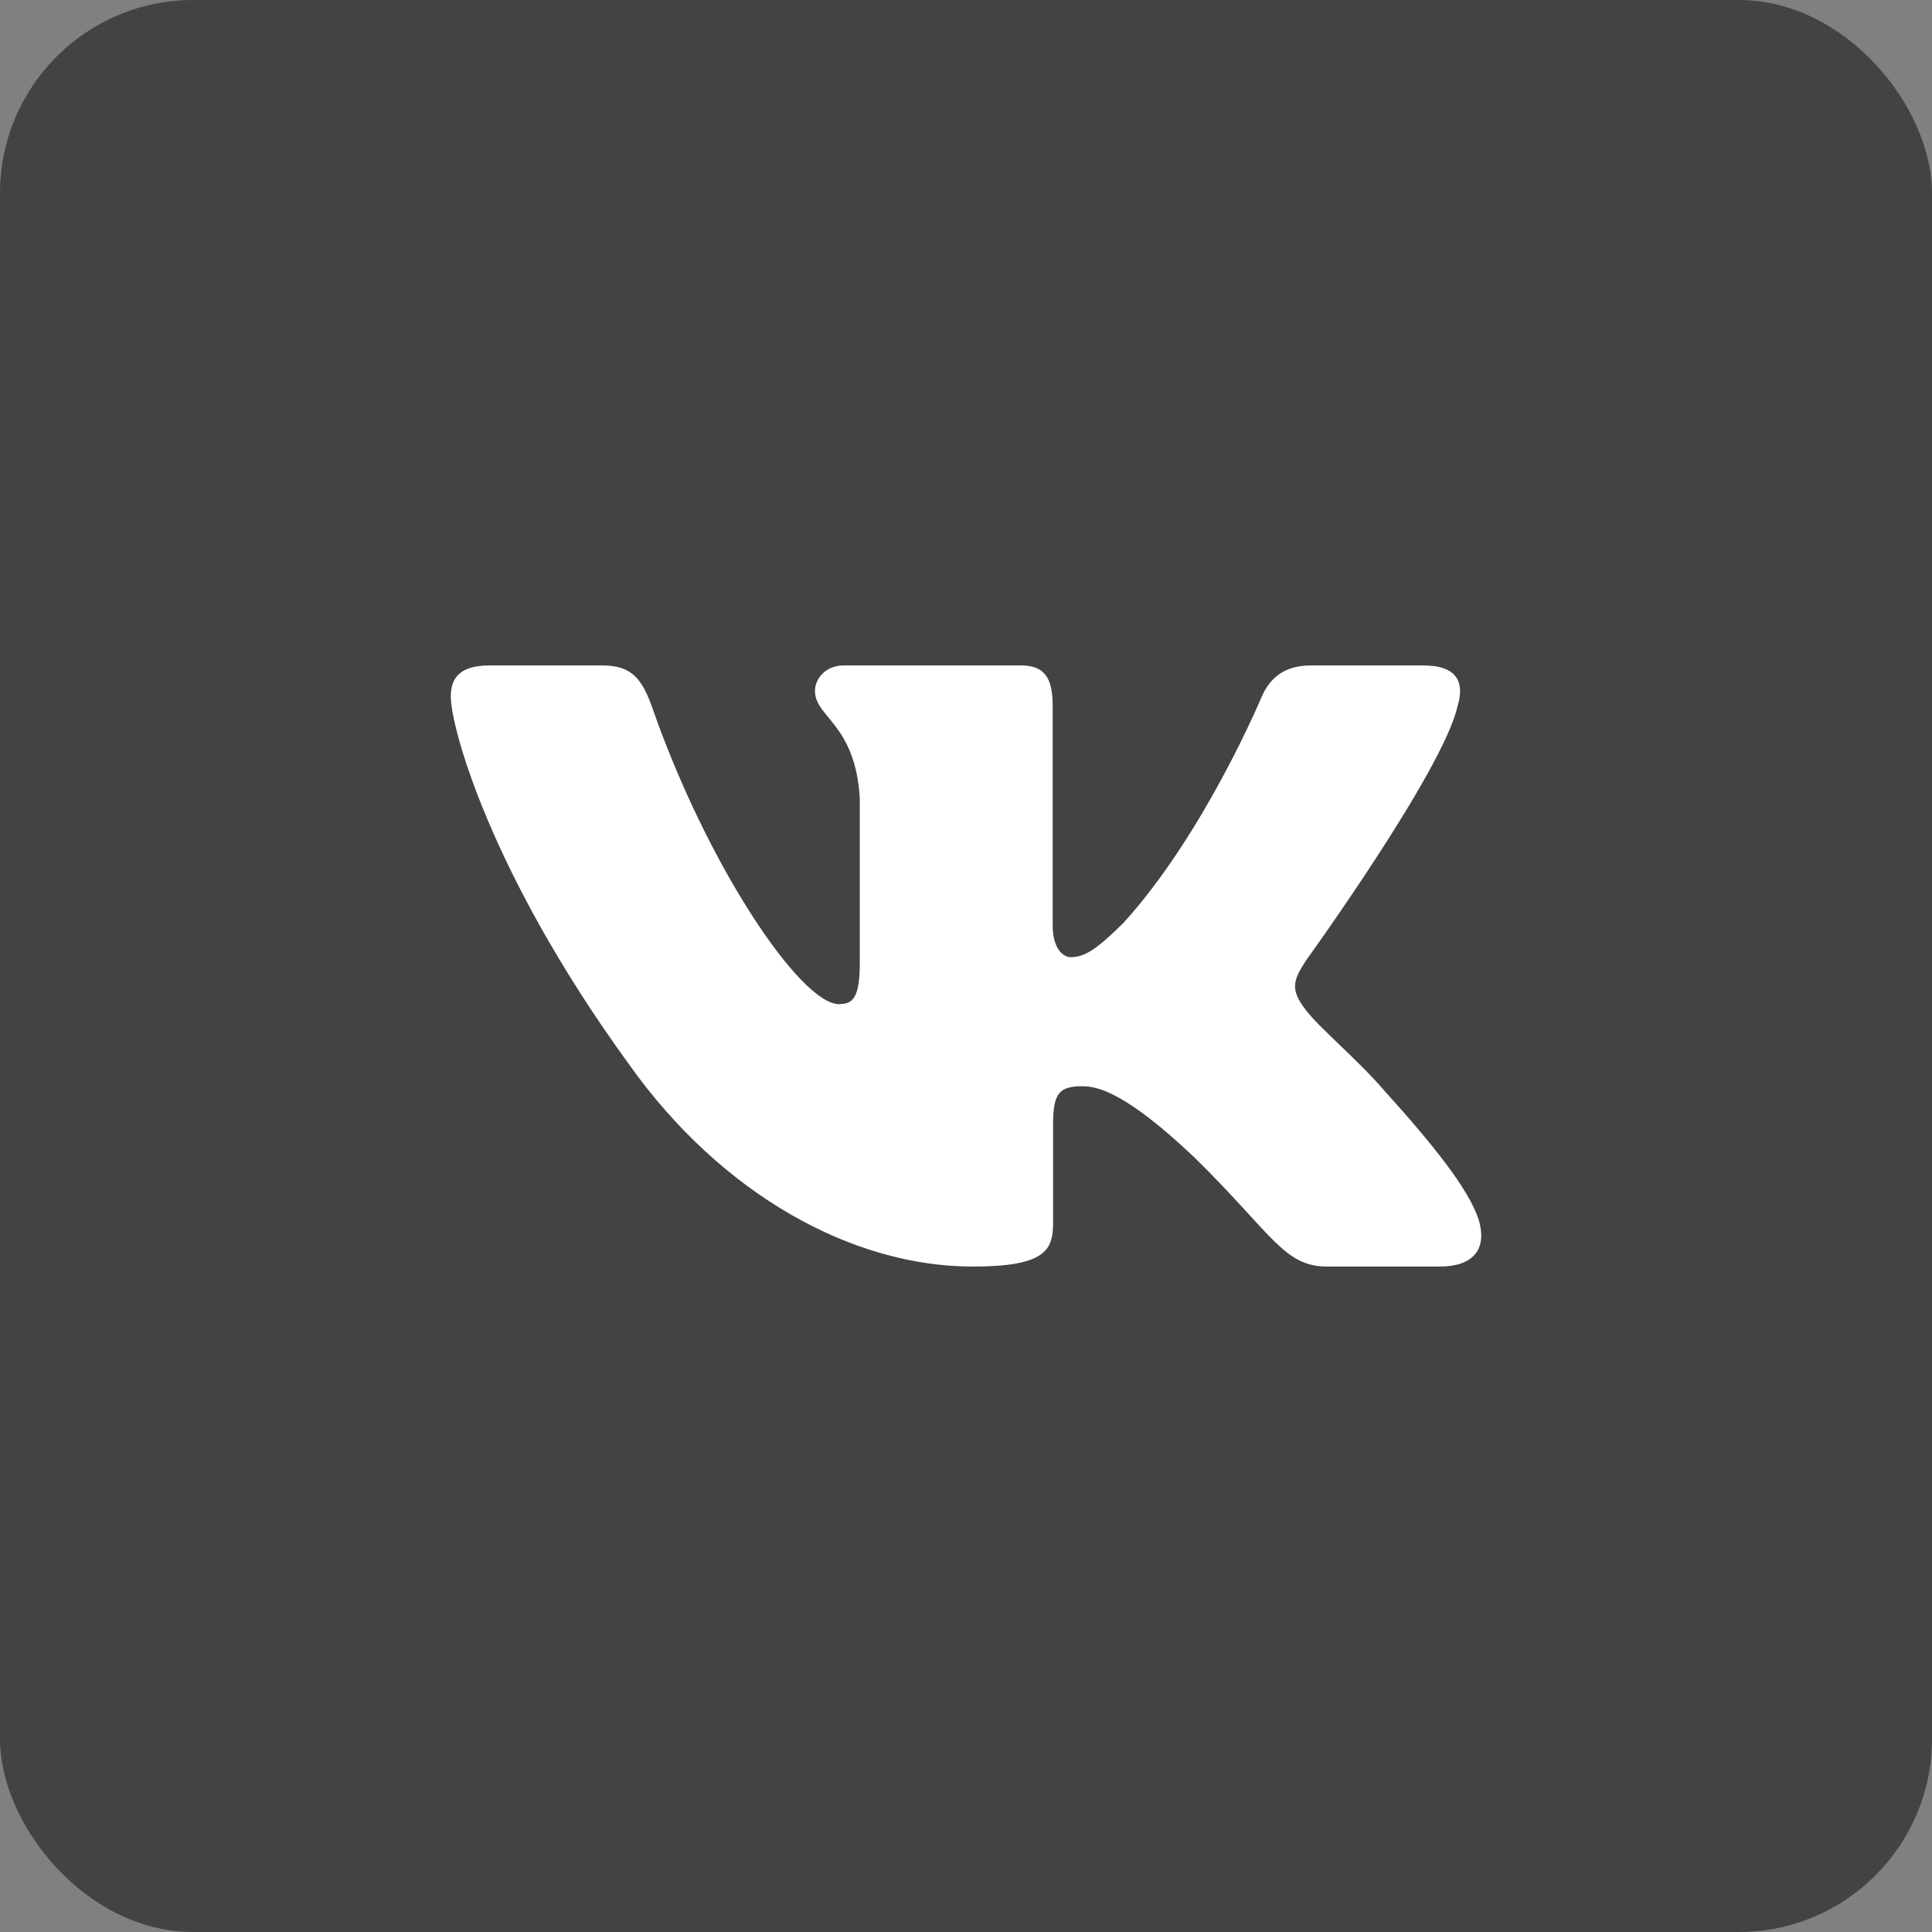
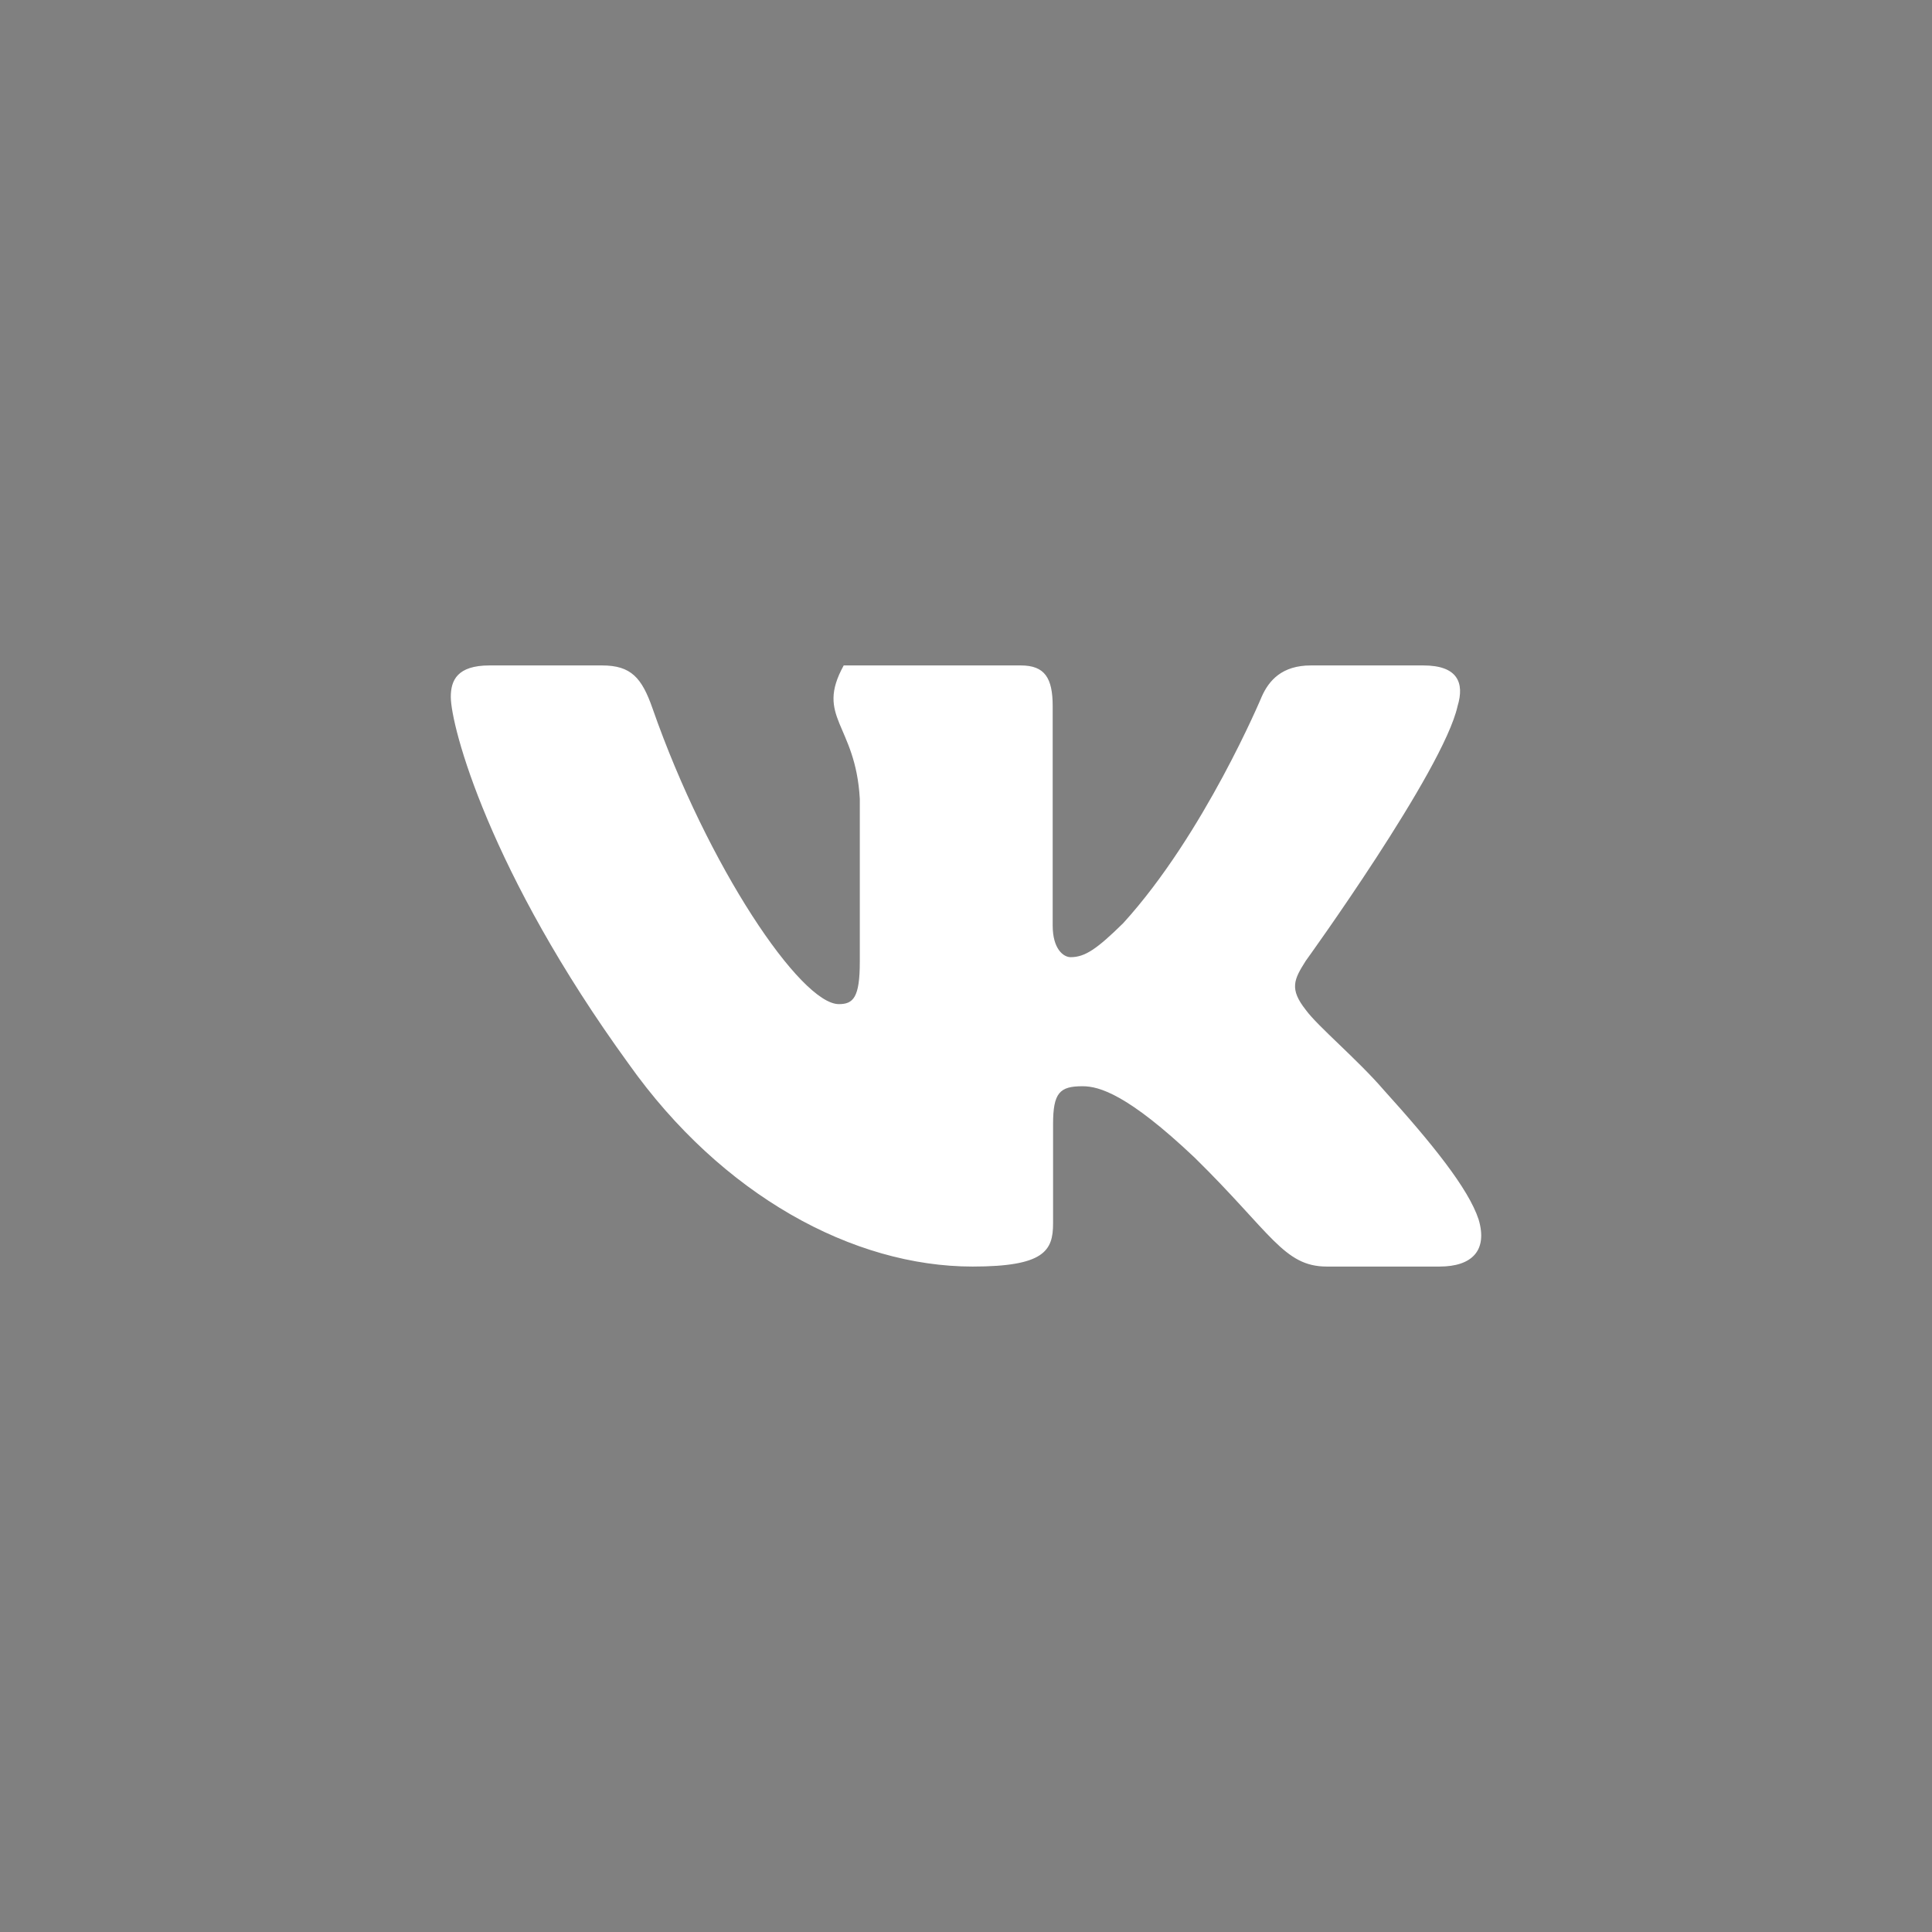
<svg xmlns="http://www.w3.org/2000/svg" width="30" height="30" viewBox="0 0 30 30" fill="none">
  <rect x="0" y="0" width="30" height="30" fill="#808080" stroke="none" />
-   <rect width="30" height="30" rx="3" fill="#434343" />
  <g clip-path="url(#clip0)">
-     <path fill-rule="evenodd" clip-rule="evenodd" d="M22.633 10.965C22.744 10.601 22.633 10.333 22.103 10.333H20.353C19.908 10.333 19.703 10.565 19.591 10.82C19.591 10.82 18.701 12.951 17.441 14.335C17.033 14.736 16.847 14.863 16.625 14.863C16.513 14.863 16.346 14.736 16.346 14.371V10.965C16.346 10.528 16.223 10.333 15.853 10.333H13.101C12.823 10.333 12.655 10.536 12.655 10.729C12.655 11.143 13.286 11.239 13.351 12.404V14.936C13.351 15.491 13.249 15.592 13.026 15.592C12.433 15.592 10.989 13.451 10.133 11.002C9.967 10.525 9.799 10.333 9.351 10.333H7.6C7.1 10.333 7 10.565 7 10.82C7 11.275 7.593 13.533 9.763 16.521C11.21 18.561 13.247 19.667 15.102 19.667C16.215 19.667 16.352 19.421 16.352 18.998V17.456C16.352 16.965 16.457 16.867 16.81 16.867C17.07 16.867 17.515 16.995 18.553 17.978C19.74 19.144 19.935 19.667 20.603 19.667H22.353C22.853 19.667 23.104 19.421 22.96 18.936C22.801 18.453 22.235 17.753 21.483 16.921C21.075 16.448 20.463 15.938 20.277 15.683C20.018 15.355 20.092 15.209 20.277 14.918C20.277 14.918 22.411 11.967 22.633 10.965H22.633Z" fill="white" />
+     <path fill-rule="evenodd" clip-rule="evenodd" d="M22.633 10.965C22.744 10.601 22.633 10.333 22.103 10.333H20.353C19.908 10.333 19.703 10.565 19.591 10.82C19.591 10.82 18.701 12.951 17.441 14.335C17.033 14.736 16.847 14.863 16.625 14.863C16.513 14.863 16.346 14.736 16.346 14.371V10.965C16.346 10.528 16.223 10.333 15.853 10.333H13.101C12.655 11.143 13.286 11.239 13.351 12.404V14.936C13.351 15.491 13.249 15.592 13.026 15.592C12.433 15.592 10.989 13.451 10.133 11.002C9.967 10.525 9.799 10.333 9.351 10.333H7.6C7.1 10.333 7 10.565 7 10.82C7 11.275 7.593 13.533 9.763 16.521C11.21 18.561 13.247 19.667 15.102 19.667C16.215 19.667 16.352 19.421 16.352 18.998V17.456C16.352 16.965 16.457 16.867 16.81 16.867C17.07 16.867 17.515 16.995 18.553 17.978C19.74 19.144 19.935 19.667 20.603 19.667H22.353C22.853 19.667 23.104 19.421 22.96 18.936C22.801 18.453 22.235 17.753 21.483 16.921C21.075 16.448 20.463 15.938 20.277 15.683C20.018 15.355 20.092 15.209 20.277 14.918C20.277 14.918 22.411 11.967 22.633 10.965H22.633Z" fill="white" />
  </g>
  <defs>
    <clipPath id="clip0">
      <rect width="16" height="16" fill="white" transform="translate(7 7)" />
    </clipPath>
  </defs>
</svg>